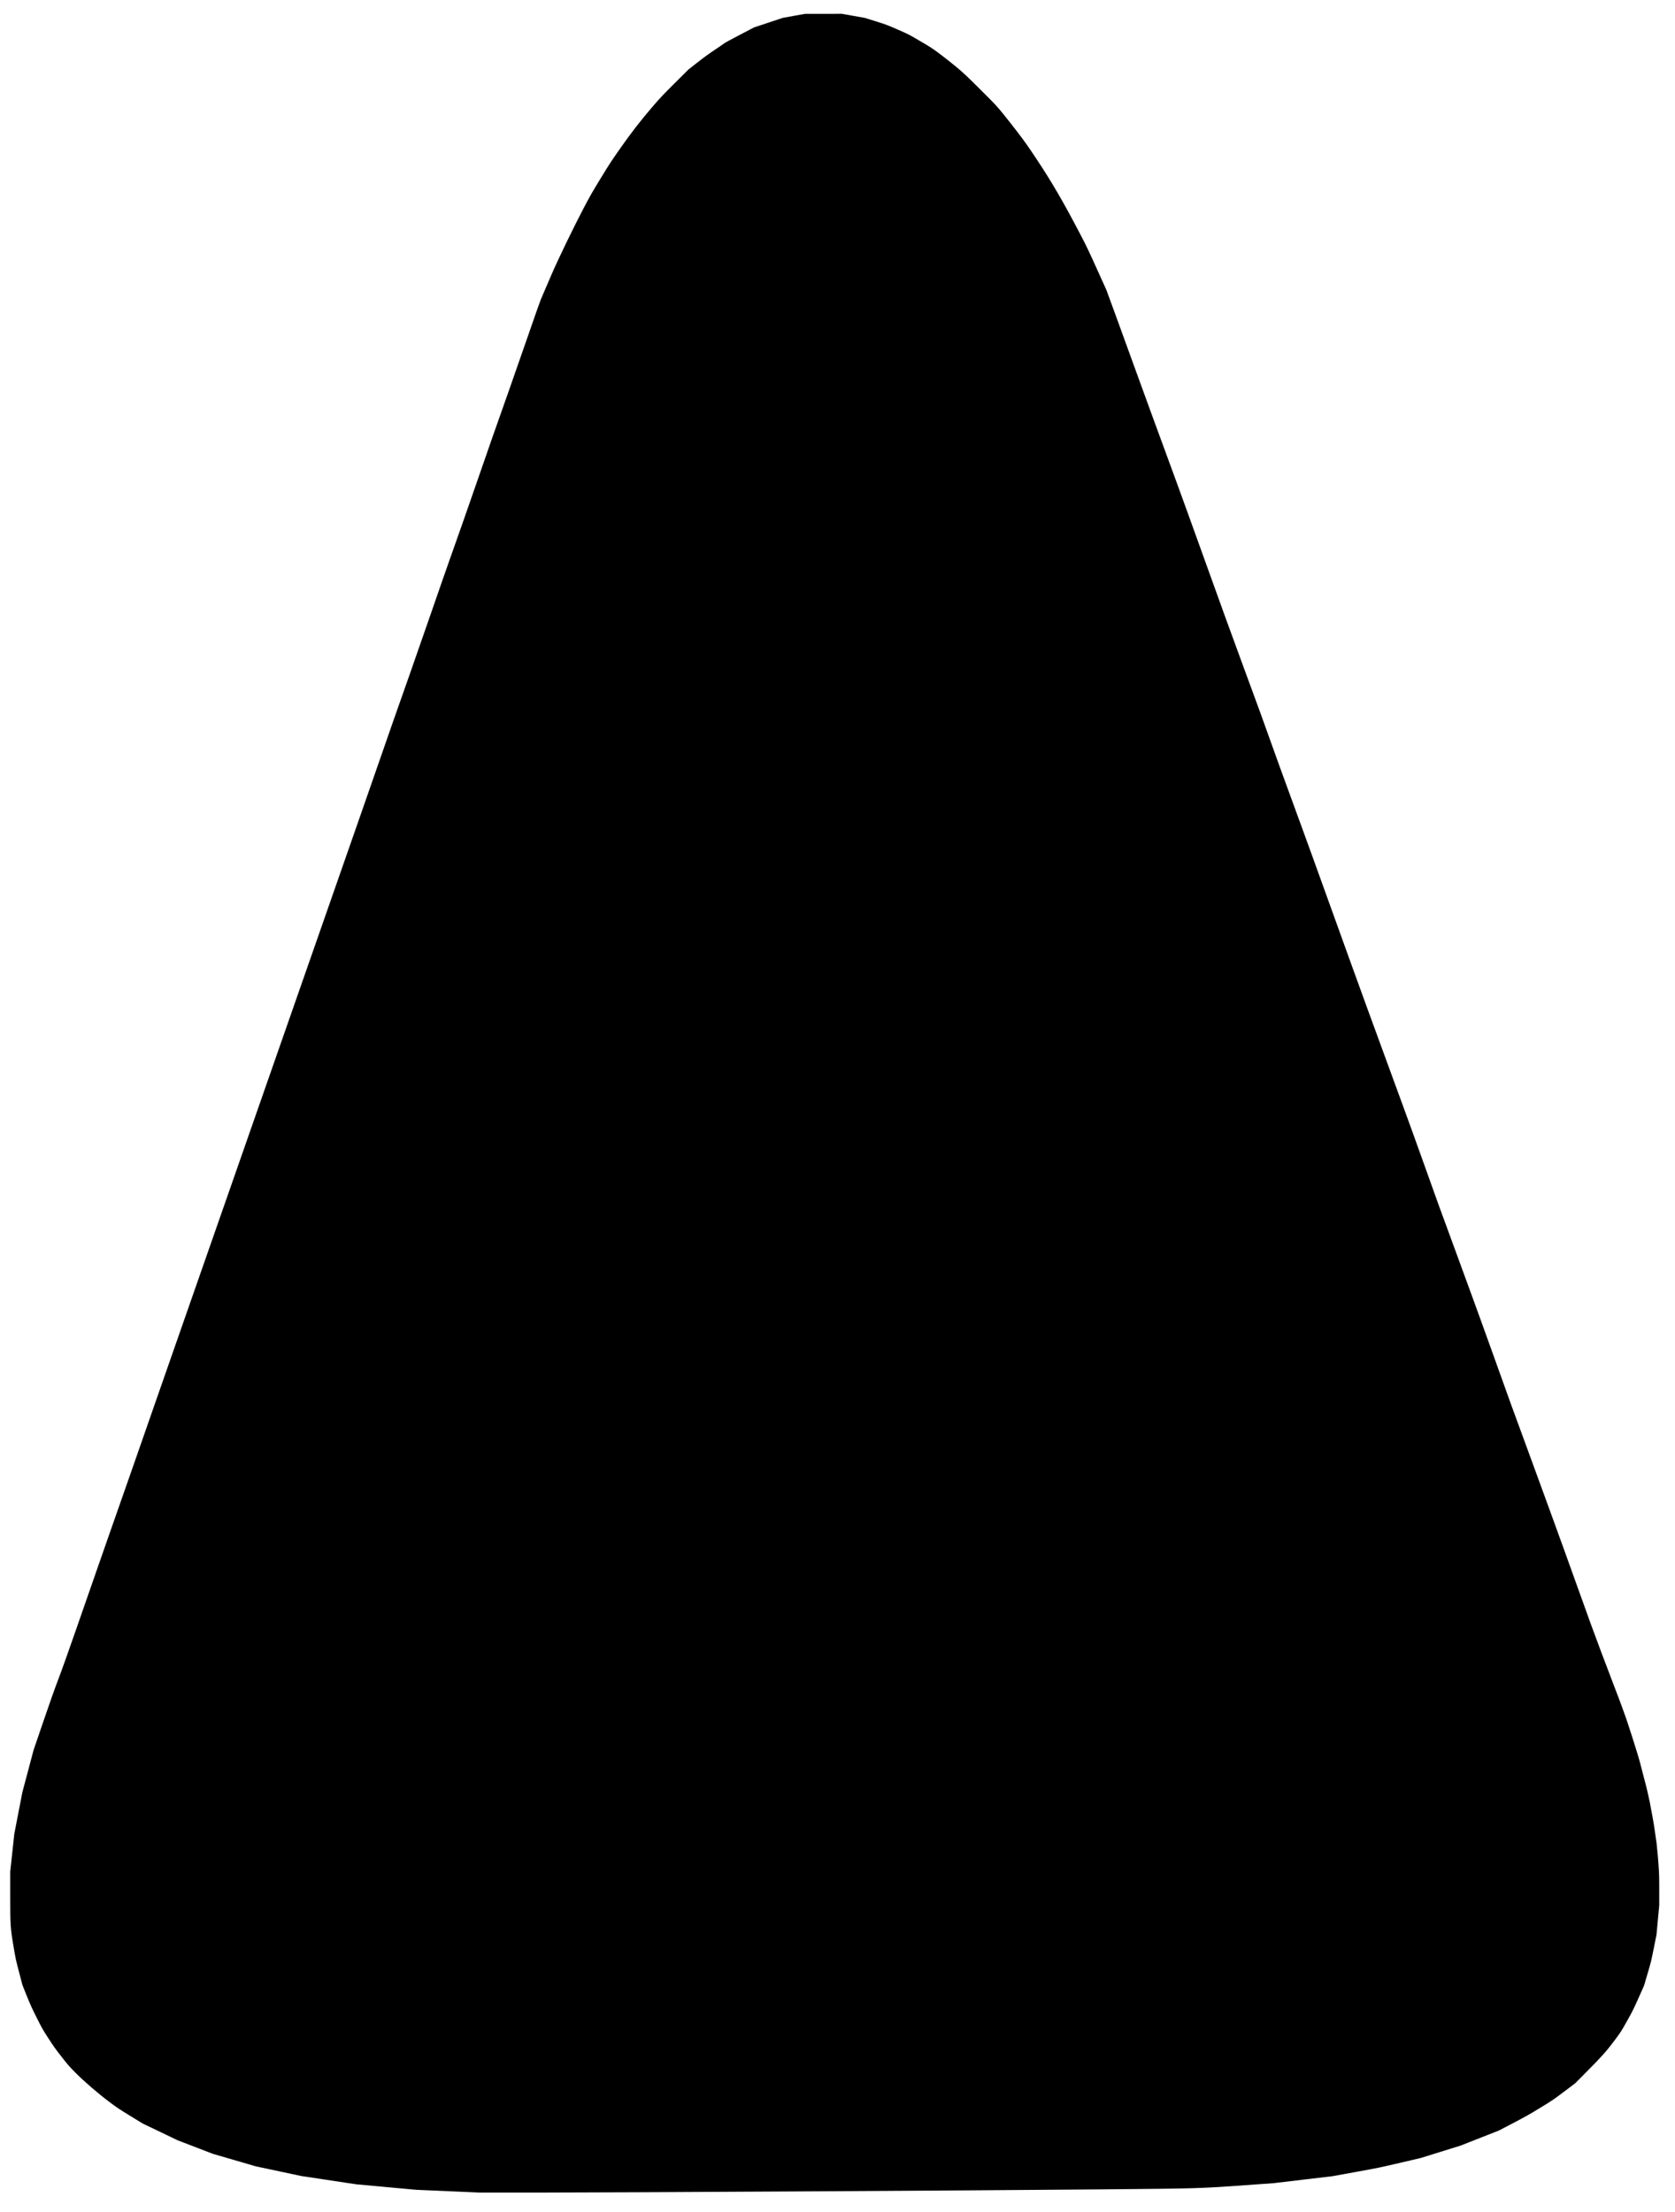
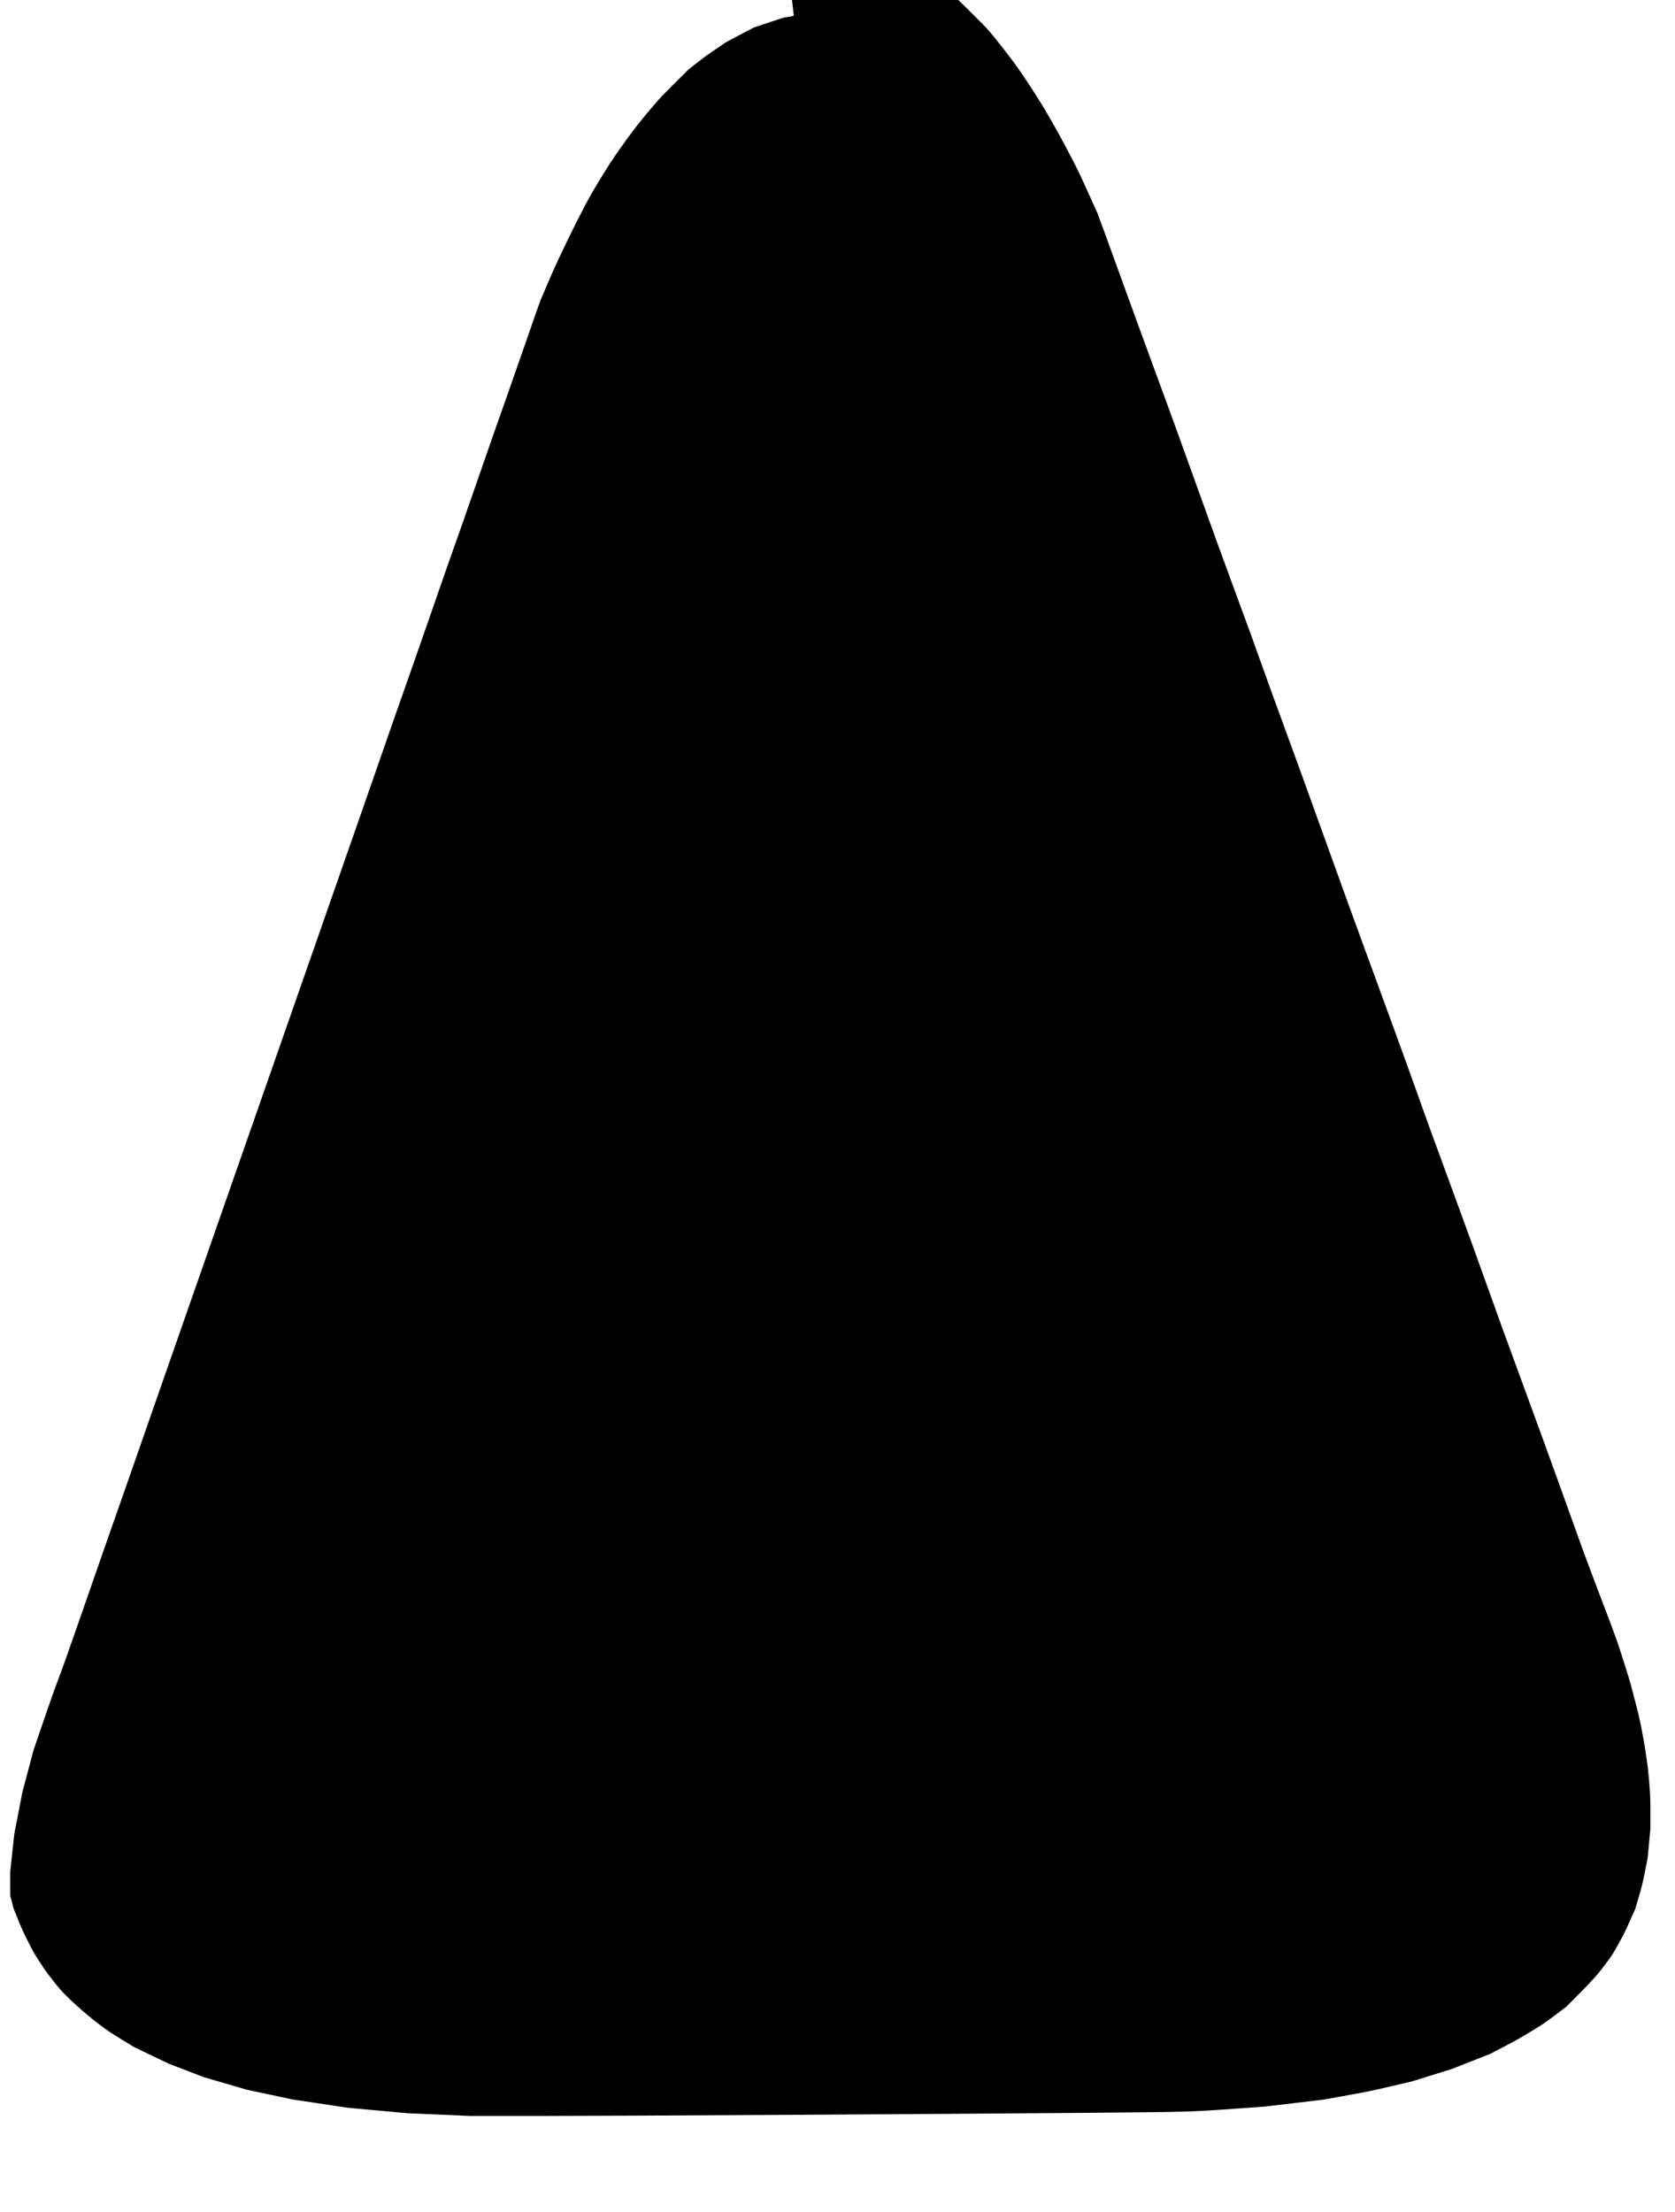
<svg xmlns="http://www.w3.org/2000/svg" version="1.0" width="6059" height="8000" viewBox="0 0 6059 8000" preserveAspectRatio="xMidYMid meet">
  <g transform="translate(0,8000) scale(0.1,-0.1)" fill="#000000" stroke="none">
-     <path d="M28715 79426 l-400 -72 -520 -173 -520 -173 -520 -272 c-286 -149 -536 -285 -555 -302 -19 -17 -172 -122 -340 -234 -217 -144 -399 -277 -630 -458 l-325 -254 -494 -492 c-439 -437 -526 -529 -793 -839 -444 -516 -790 -963 -1201 -1550 -305 -435 -393 -571 -694 -1065 -302 -495 -380 -632 -617 -1082 -364 -694 -916 -1835 -1151 -2380 -100 -234 -221 -513 -267 -620 -47 -107 -105 -244 -130 -305 -26 -60 -231 -643 -456 -1295 -226 -652 -541 -1554 -700 -2005 -545 -1539 -654 -1851 -1084 -3095 -344 -996 -788 -2263 -1027 -2930 -97 -270 -391 -1114 -728 -2090 -212 -613 -537 -1545 -722 -2070 -548 -1552 -677 -1919 -1154 -3295 -251 -720 -550 -1582 -667 -1915 -116 -333 -656 -1878 -1200 -3435 -544 -1556 -1147 -3282 -1340 -3835 -193 -553 -1046 -2994 -1895 -5425 -849 -2431 -1843 -5277 -2210 -6325 -367 -1048 -731 -2092 -810 -2320 -219 -634 -1255 -3599 -1545 -4420 -67 -190 -162 -460 -210 -600 -48 -140 -199 -572 -335 -960 -136 -388 -453 -1299 -705 -2025 -287 -827 -533 -1517 -659 -1847 -137 -359 -312 -853 -550 -1550 l-349 -1023 -200 -755 -201 -755 -147 -755 -146 -755 -74 -685 -74 -685 0 -865 c0 -1078 6 -1170 124 -1865 70 -419 80 -462 196 -905 l122 -465 149 -373 c126 -314 181 -437 358 -790 198 -395 220 -435 429 -759 187 -290 261 -394 478 -670 231 -296 280 -352 498 -572 321 -324 815 -750 1236 -1066 272 -204 353 -258 754 -504 l450 -275 630 -302 631 -303 640 -246 640 -246 775 -225 775 -226 820 -174 820 -175 995 -150 995 -150 1085 -100 1085 -99 1145 -50 1145 -50 2290 0 c2625 0 15354 72 20155 115 3534 31 3622 33 5250 151 l1035 74 1060 126 1060 125 850 154 c804 146 890 164 1595 329 l745 174 725 225 725 226 690 271 690 271 520 271 c443 232 588 313 980 553 444 271 474 291 860 582 l400 301 416 418 c551 555 717 741 1011 1134 234 314 236 317 453 703 199 355 234 426 417 835 l199 447 125 425 c119 401 131 451 226 920 l99 495 49 530 50 530 0 555 c0 486 -3 598 -25 905 -13 193 -31 402 -39 465 -8 63 -17 160 -21 215 -3 55 -19 179 -35 275 -16 96 -38 254 -50 350 -12 96 -48 310 -80 475 -32 165 -66 347 -75 405 -9 58 -28 150 -42 205 -13 55 -38 165 -54 244 -16 80 -72 303 -124 495 -51 193 -119 452 -150 576 -64 256 -464 1512 -571 1790 -36 96 -86 231 -109 300 -24 69 -149 402 -280 740 -280 727 -666 1756 -828 2205 -830 2310 -1168 3248 -1314 3645 -96 261 -246 673 -333 915 -87 242 -372 1021 -633 1730 -555 1507 -646 1759 -1178 3248 -220 615 -462 1290 -540 1500 -77 210 -212 580 -299 822 -87 242 -372 1021 -633 1730 -559 1517 -637 1734 -1057 2915 -175 493 -391 1094 -480 1335 -89 242 -233 638 -320 880 -87 242 -355 973 -595 1625 -240 652 -551 1500 -690 1885 -139 385 -407 1123 -595 1640 -188 517 -555 1534 -815 2260 -260 726 -537 1494 -615 1705 -78 212 -213 583 -300 825 -87 242 -310 852 -495 1355 -185 503 -476 1304 -645 1780 -352 987 -395 1106 -1043 2865 -261 710 -558 1522 -660 1805 -313 868 -961 2665 -1317 3655 -186 517 -566 1559 -845 2315 -279 756 -734 2003 -1012 2770 -277 767 -639 1762 -803 2210 l-299 815 -346 765 c-301 666 -379 830 -607 1265 -597 1144 -1035 1895 -1591 2730 -297 445 -414 611 -665 940 -168 220 -413 531 -543 690 -230 281 -256 308 -796 846 -496 494 -590 583 -848 801 -159 134 -432 350 -605 480 -299 223 -336 248 -729 478 -412 243 -414 244 -810 417 -381 167 -411 179 -796 300 l-400 125 -415 74 -415 74 -670 -1 -670 -1 -400 -72z" />
+     <path d="M28715 79426 l-400 -72 -520 -173 -520 -173 -520 -272 c-286 -149 -536 -285 -555 -302 -19 -17 -172 -122 -340 -234 -217 -144 -399 -277 -630 -458 l-325 -254 -494 -492 c-439 -437 -526 -529 -793 -839 -444 -516 -790 -963 -1201 -1550 -305 -435 -393 -571 -694 -1065 -302 -495 -380 -632 -617 -1082 -364 -694 -916 -1835 -1151 -2380 -100 -234 -221 -513 -267 -620 -47 -107 -105 -244 -130 -305 -26 -60 -231 -643 -456 -1295 -226 -652 -541 -1554 -700 -2005 -545 -1539 -654 -1851 -1084 -3095 -344 -996 -788 -2263 -1027 -2930 -97 -270 -391 -1114 -728 -2090 -212 -613 -537 -1545 -722 -2070 -548 -1552 -677 -1919 -1154 -3295 -251 -720 -550 -1582 -667 -1915 -116 -333 -656 -1878 -1200 -3435 -544 -1556 -1147 -3282 -1340 -3835 -193 -553 -1046 -2994 -1895 -5425 -849 -2431 -1843 -5277 -2210 -6325 -367 -1048 -731 -2092 -810 -2320 -219 -634 -1255 -3599 -1545 -4420 -67 -190 -162 -460 -210 -600 -48 -140 -199 -572 -335 -960 -136 -388 -453 -1299 -705 -2025 -287 -827 -533 -1517 -659 -1847 -137 -359 -312 -853 -550 -1550 l-349 -1023 -200 -755 -201 -755 -147 -755 -146 -755 -74 -685 -74 -685 0 -865 l122 -465 149 -373 c126 -314 181 -437 358 -790 198 -395 220 -435 429 -759 187 -290 261 -394 478 -670 231 -296 280 -352 498 -572 321 -324 815 -750 1236 -1066 272 -204 353 -258 754 -504 l450 -275 630 -302 631 -303 640 -246 640 -246 775 -225 775 -226 820 -174 820 -175 995 -150 995 -150 1085 -100 1085 -99 1145 -50 1145 -50 2290 0 c2625 0 15354 72 20155 115 3534 31 3622 33 5250 151 l1035 74 1060 126 1060 125 850 154 c804 146 890 164 1595 329 l745 174 725 225 725 226 690 271 690 271 520 271 c443 232 588 313 980 553 444 271 474 291 860 582 l400 301 416 418 c551 555 717 741 1011 1134 234 314 236 317 453 703 199 355 234 426 417 835 l199 447 125 425 c119 401 131 451 226 920 l99 495 49 530 50 530 0 555 c0 486 -3 598 -25 905 -13 193 -31 402 -39 465 -8 63 -17 160 -21 215 -3 55 -19 179 -35 275 -16 96 -38 254 -50 350 -12 96 -48 310 -80 475 -32 165 -66 347 -75 405 -9 58 -28 150 -42 205 -13 55 -38 165 -54 244 -16 80 -72 303 -124 495 -51 193 -119 452 -150 576 -64 256 -464 1512 -571 1790 -36 96 -86 231 -109 300 -24 69 -149 402 -280 740 -280 727 -666 1756 -828 2205 -830 2310 -1168 3248 -1314 3645 -96 261 -246 673 -333 915 -87 242 -372 1021 -633 1730 -555 1507 -646 1759 -1178 3248 -220 615 -462 1290 -540 1500 -77 210 -212 580 -299 822 -87 242 -372 1021 -633 1730 -559 1517 -637 1734 -1057 2915 -175 493 -391 1094 -480 1335 -89 242 -233 638 -320 880 -87 242 -355 973 -595 1625 -240 652 -551 1500 -690 1885 -139 385 -407 1123 -595 1640 -188 517 -555 1534 -815 2260 -260 726 -537 1494 -615 1705 -78 212 -213 583 -300 825 -87 242 -310 852 -495 1355 -185 503 -476 1304 -645 1780 -352 987 -395 1106 -1043 2865 -261 710 -558 1522 -660 1805 -313 868 -961 2665 -1317 3655 -186 517 -566 1559 -845 2315 -279 756 -734 2003 -1012 2770 -277 767 -639 1762 -803 2210 l-299 815 -346 765 c-301 666 -379 830 -607 1265 -597 1144 -1035 1895 -1591 2730 -297 445 -414 611 -665 940 -168 220 -413 531 -543 690 -230 281 -256 308 -796 846 -496 494 -590 583 -848 801 -159 134 -432 350 -605 480 -299 223 -336 248 -729 478 -412 243 -414 244 -810 417 -381 167 -411 179 -796 300 l-400 125 -415 74 -415 74 -670 -1 -670 -1 -400 -72z" />
  </g>
</svg>